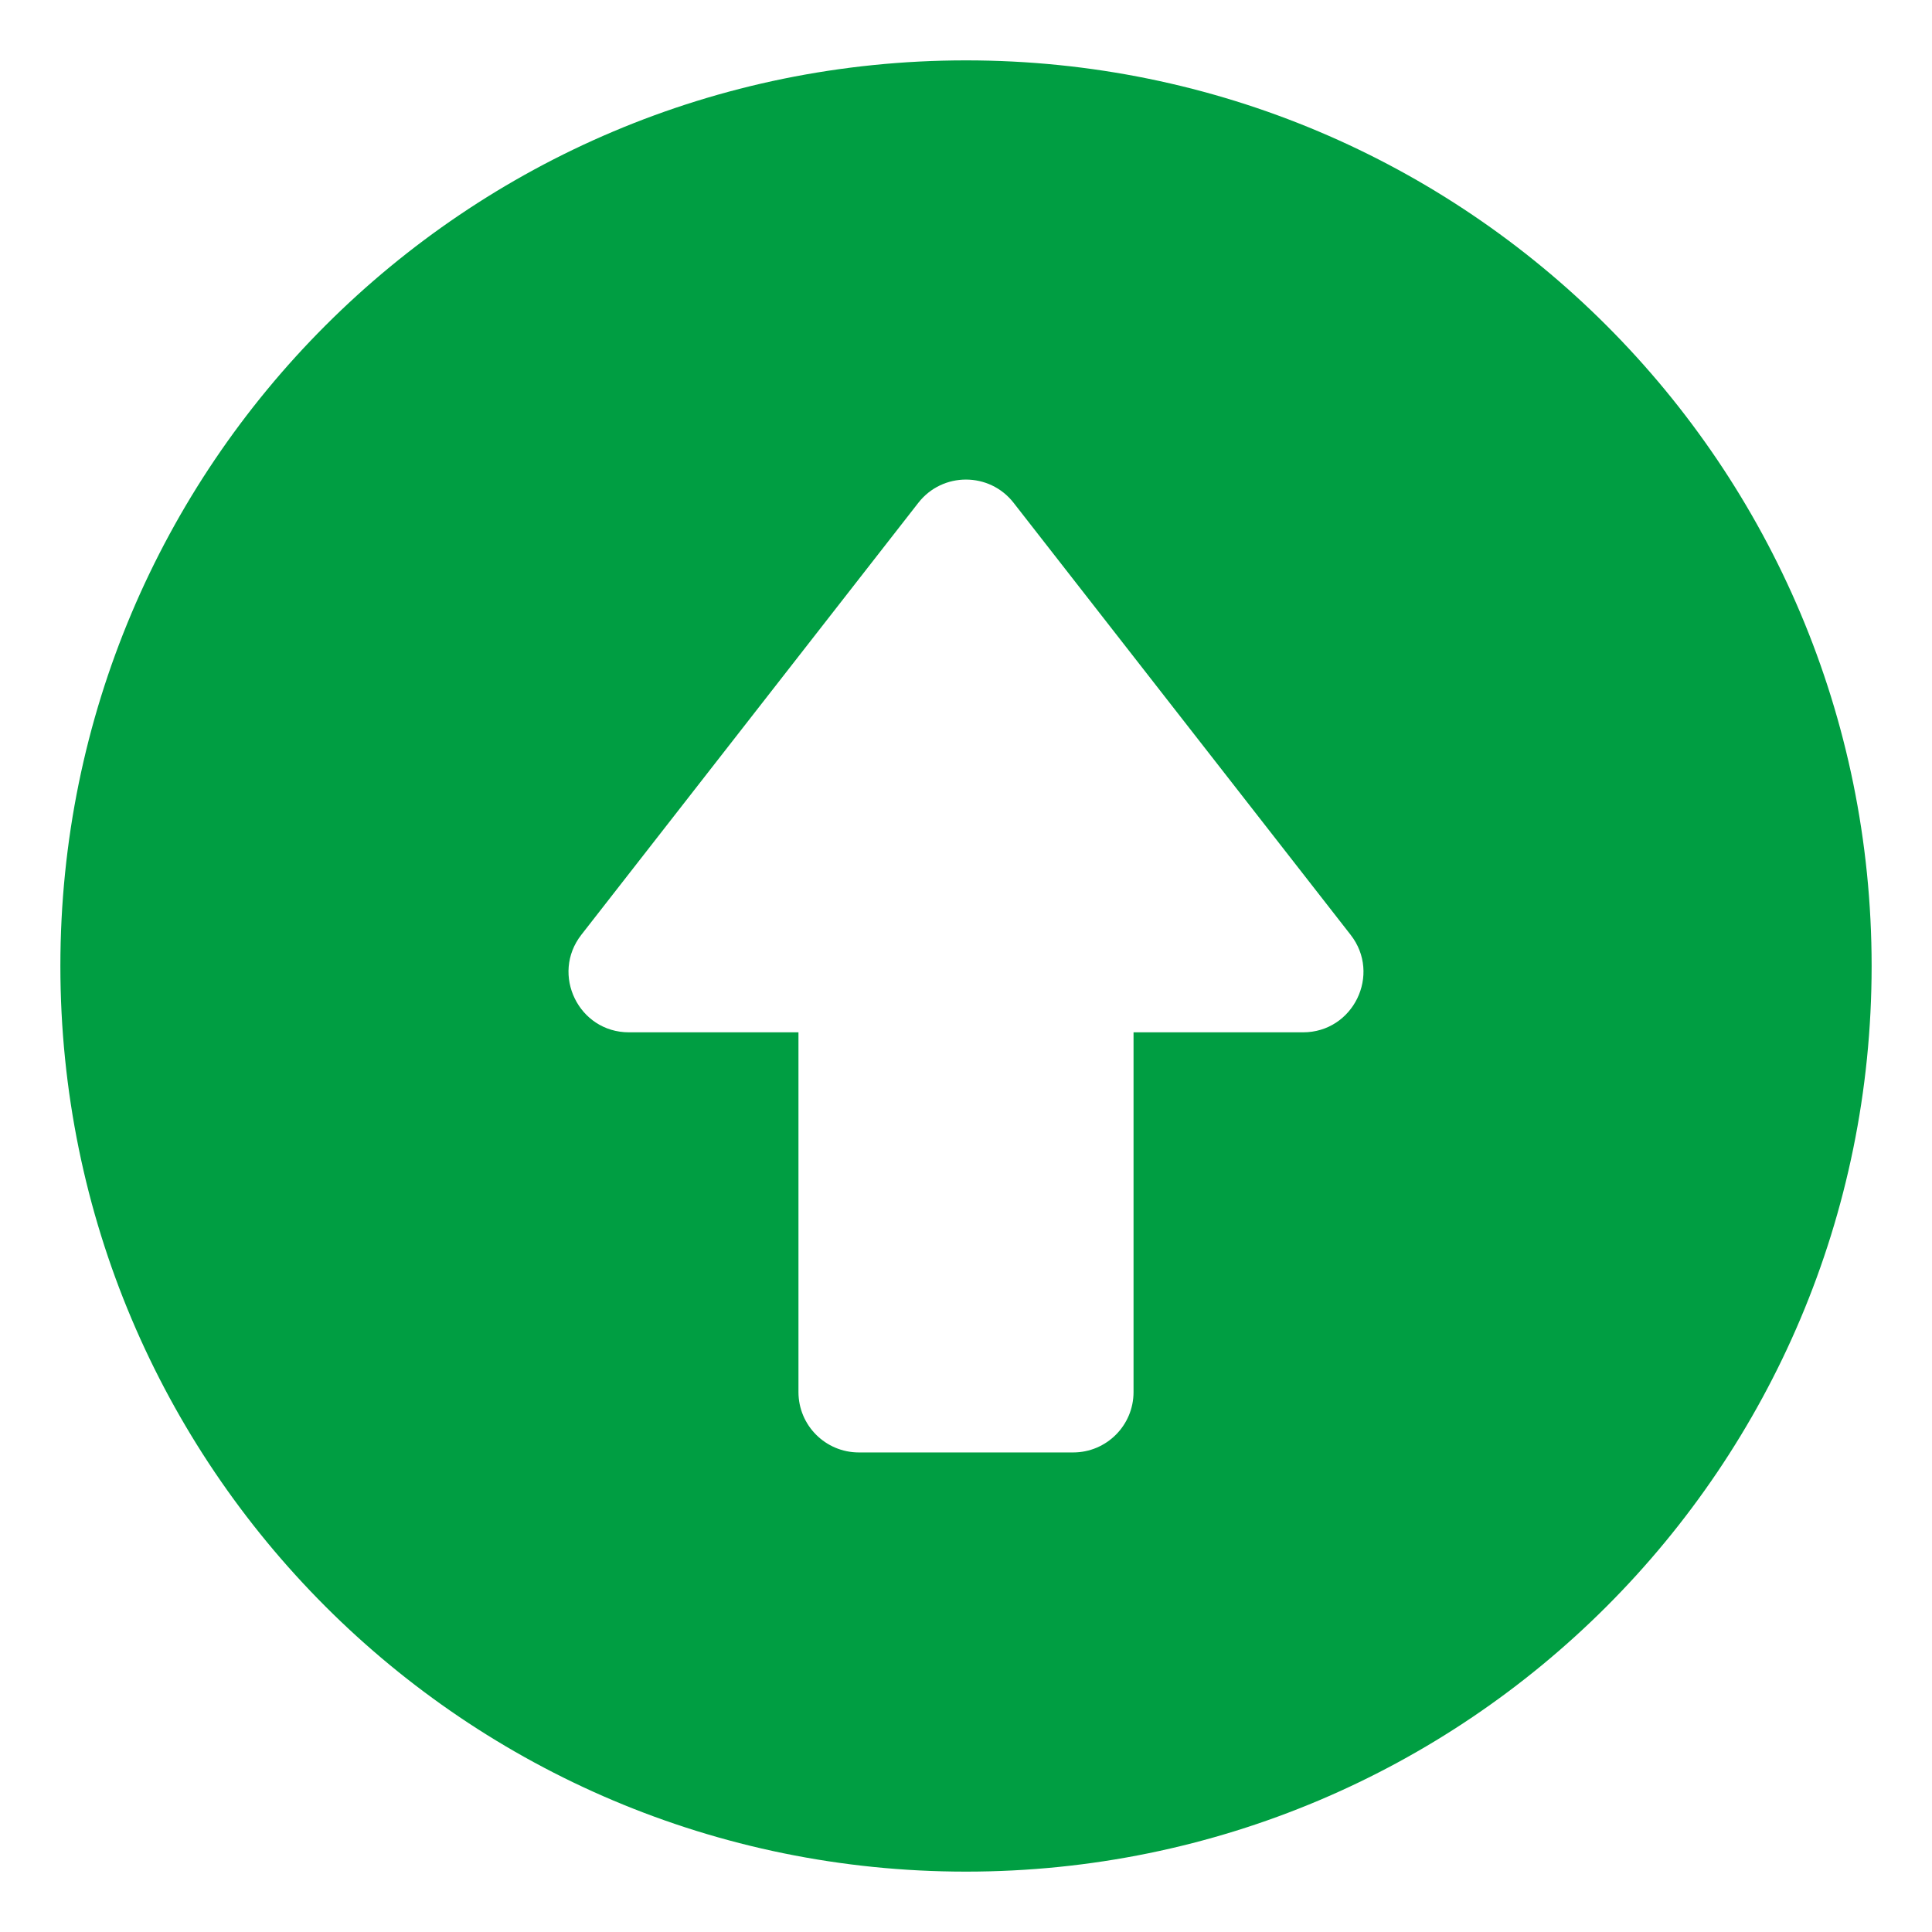
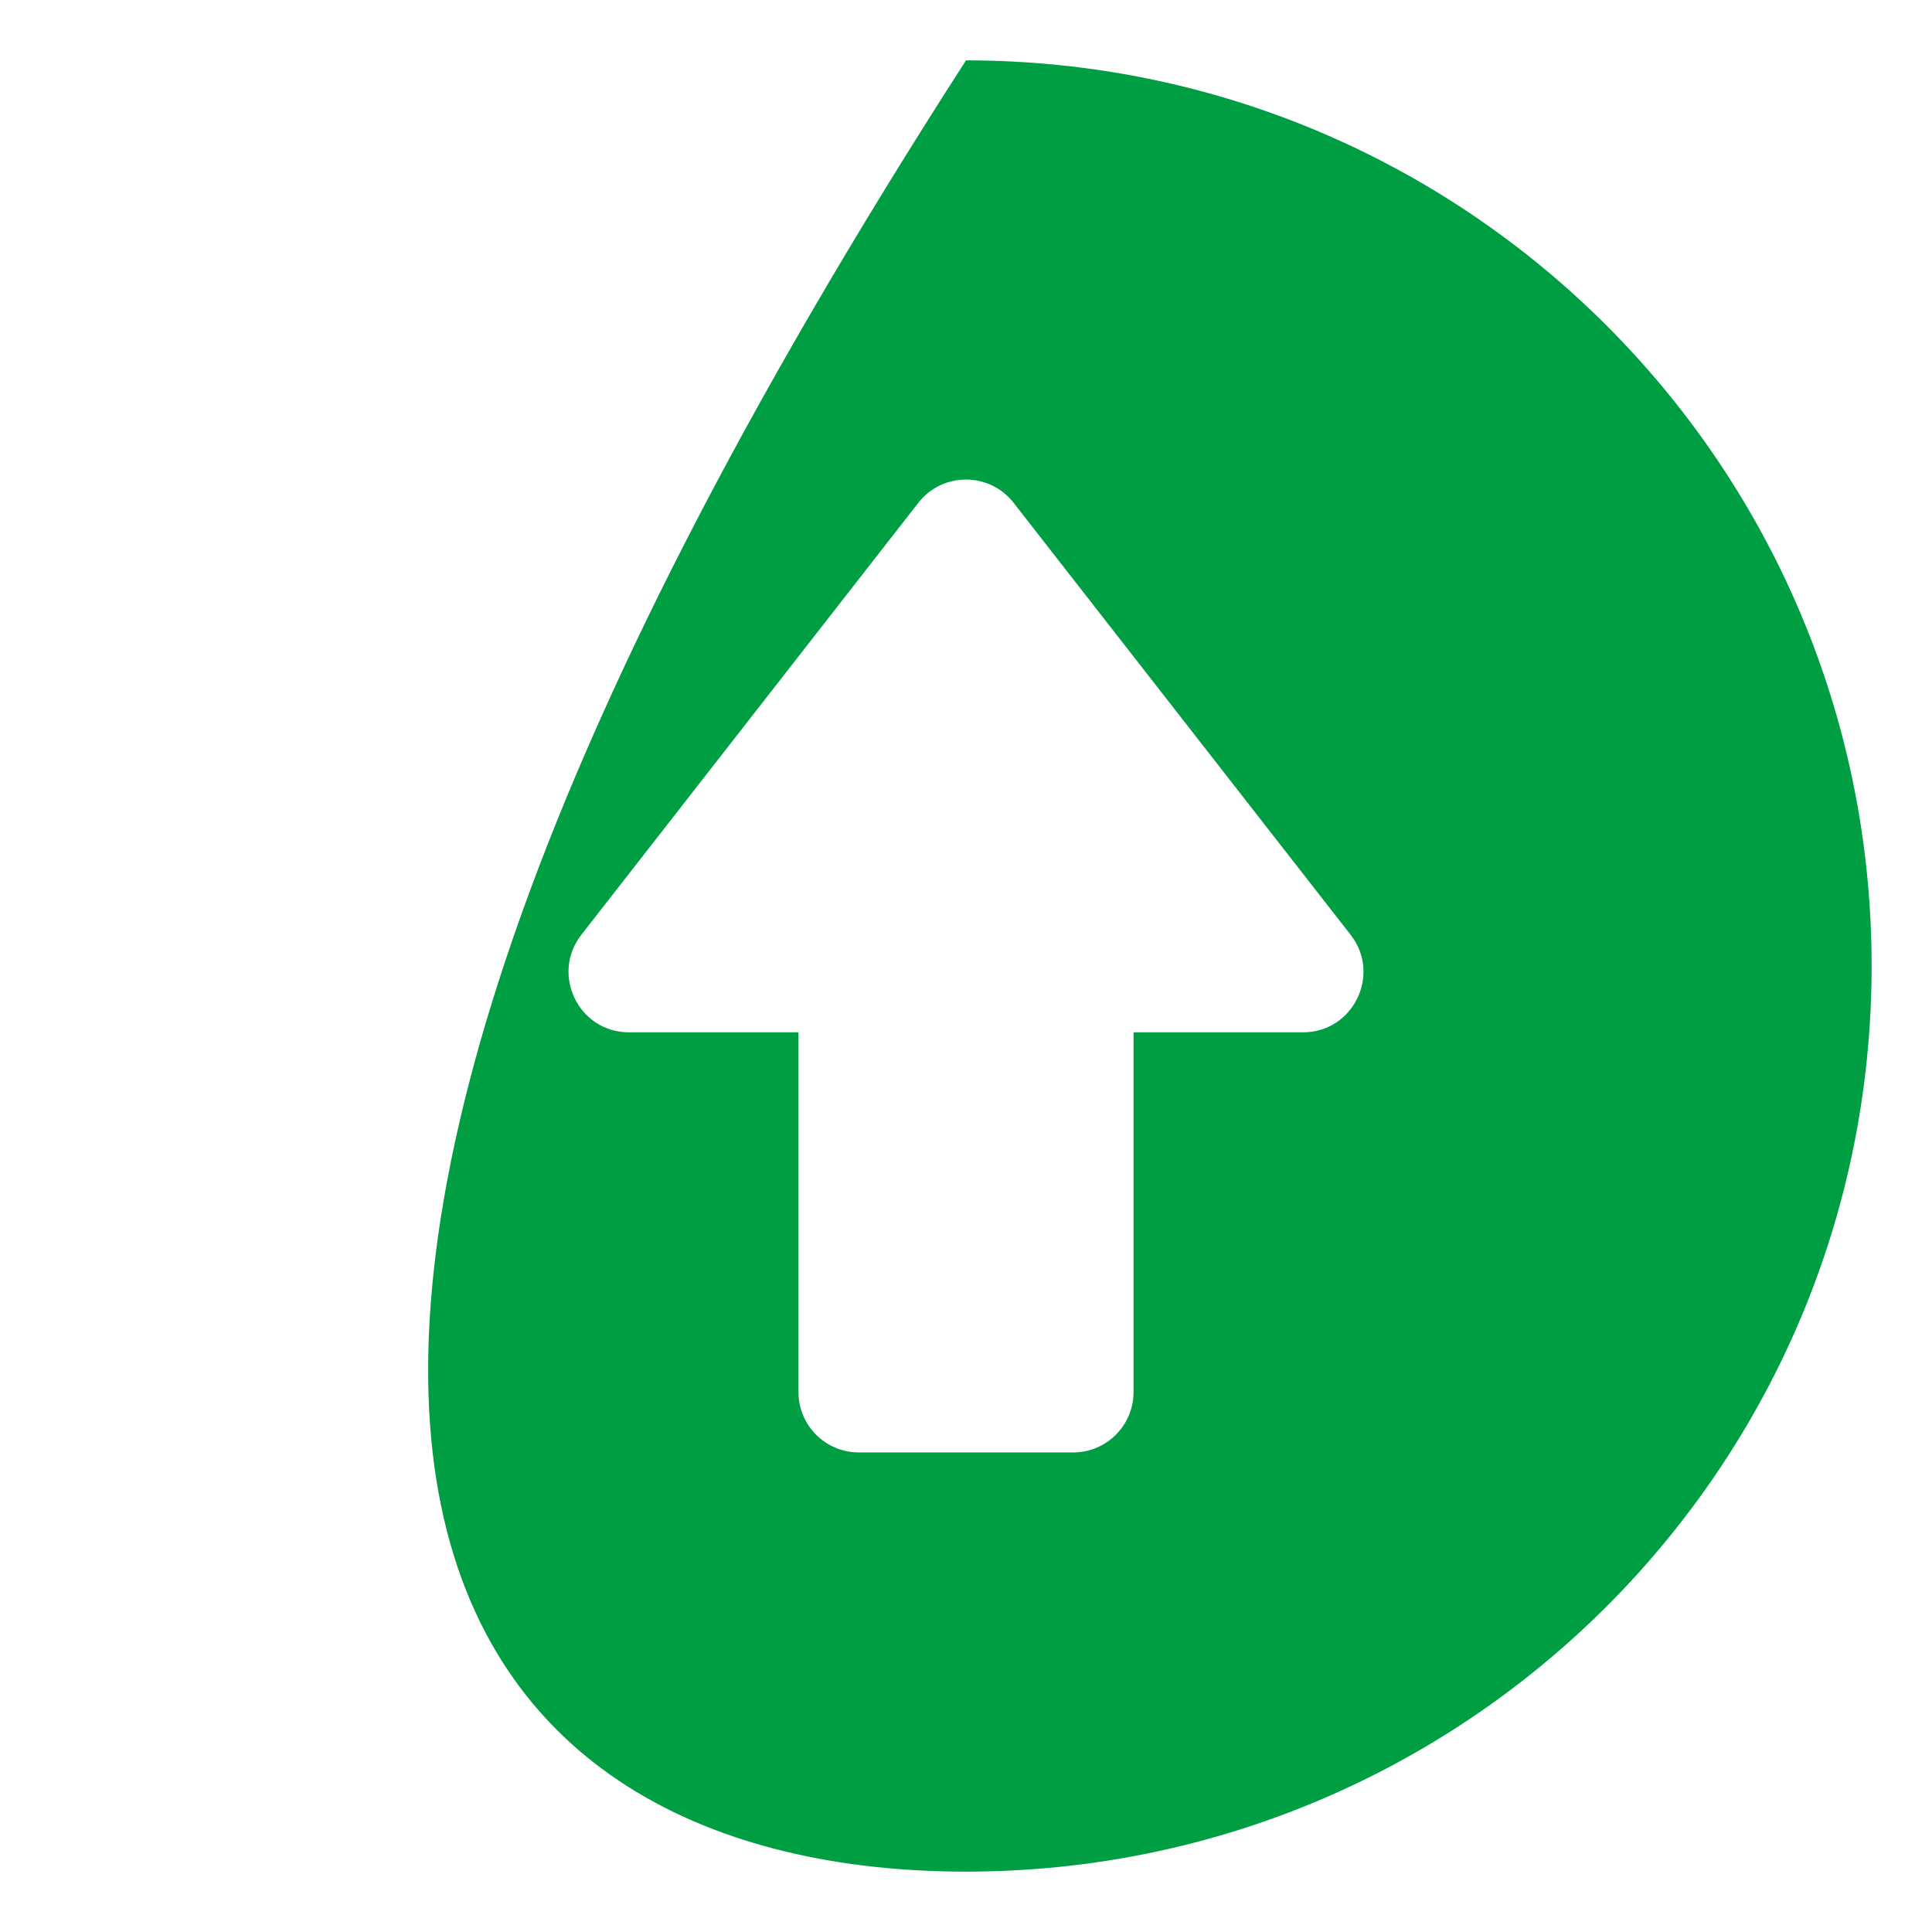
<svg xmlns="http://www.w3.org/2000/svg" width="64" height="64" viewBox="0 0 64 64" fill="none">
-   <path d="M32 2C15.419 2 2 15.417 2 32C2 48.58 15.417 62 32 62C48.58 62 62 48.582 62 32C62 15.419 48.582 2 32 2ZM43.165 34.197H37.55V46.114C37.55 47.218 36.654 48.114 35.55 48.114H28.45C27.346 48.114 26.45 47.218 26.45 46.114V34.197H20.834C19.168 34.197 18.237 32.276 19.257 30.967L30.422 16.655C31.223 15.629 32.776 15.631 33.576 16.655L44.741 30.967C45.764 32.276 44.831 34.197 43.165 34.197Z" fill="#009E42" />
+   <path d="M32 2C2 48.58 15.417 62 32 62C48.58 62 62 48.582 62 32C62 15.419 48.582 2 32 2ZM43.165 34.197H37.55V46.114C37.55 47.218 36.654 48.114 35.55 48.114H28.45C27.346 48.114 26.45 47.218 26.45 46.114V34.197H20.834C19.168 34.197 18.237 32.276 19.257 30.967L30.422 16.655C31.223 15.629 32.776 15.631 33.576 16.655L44.741 30.967C45.764 32.276 44.831 34.197 43.165 34.197Z" fill="#009E42" />
</svg>